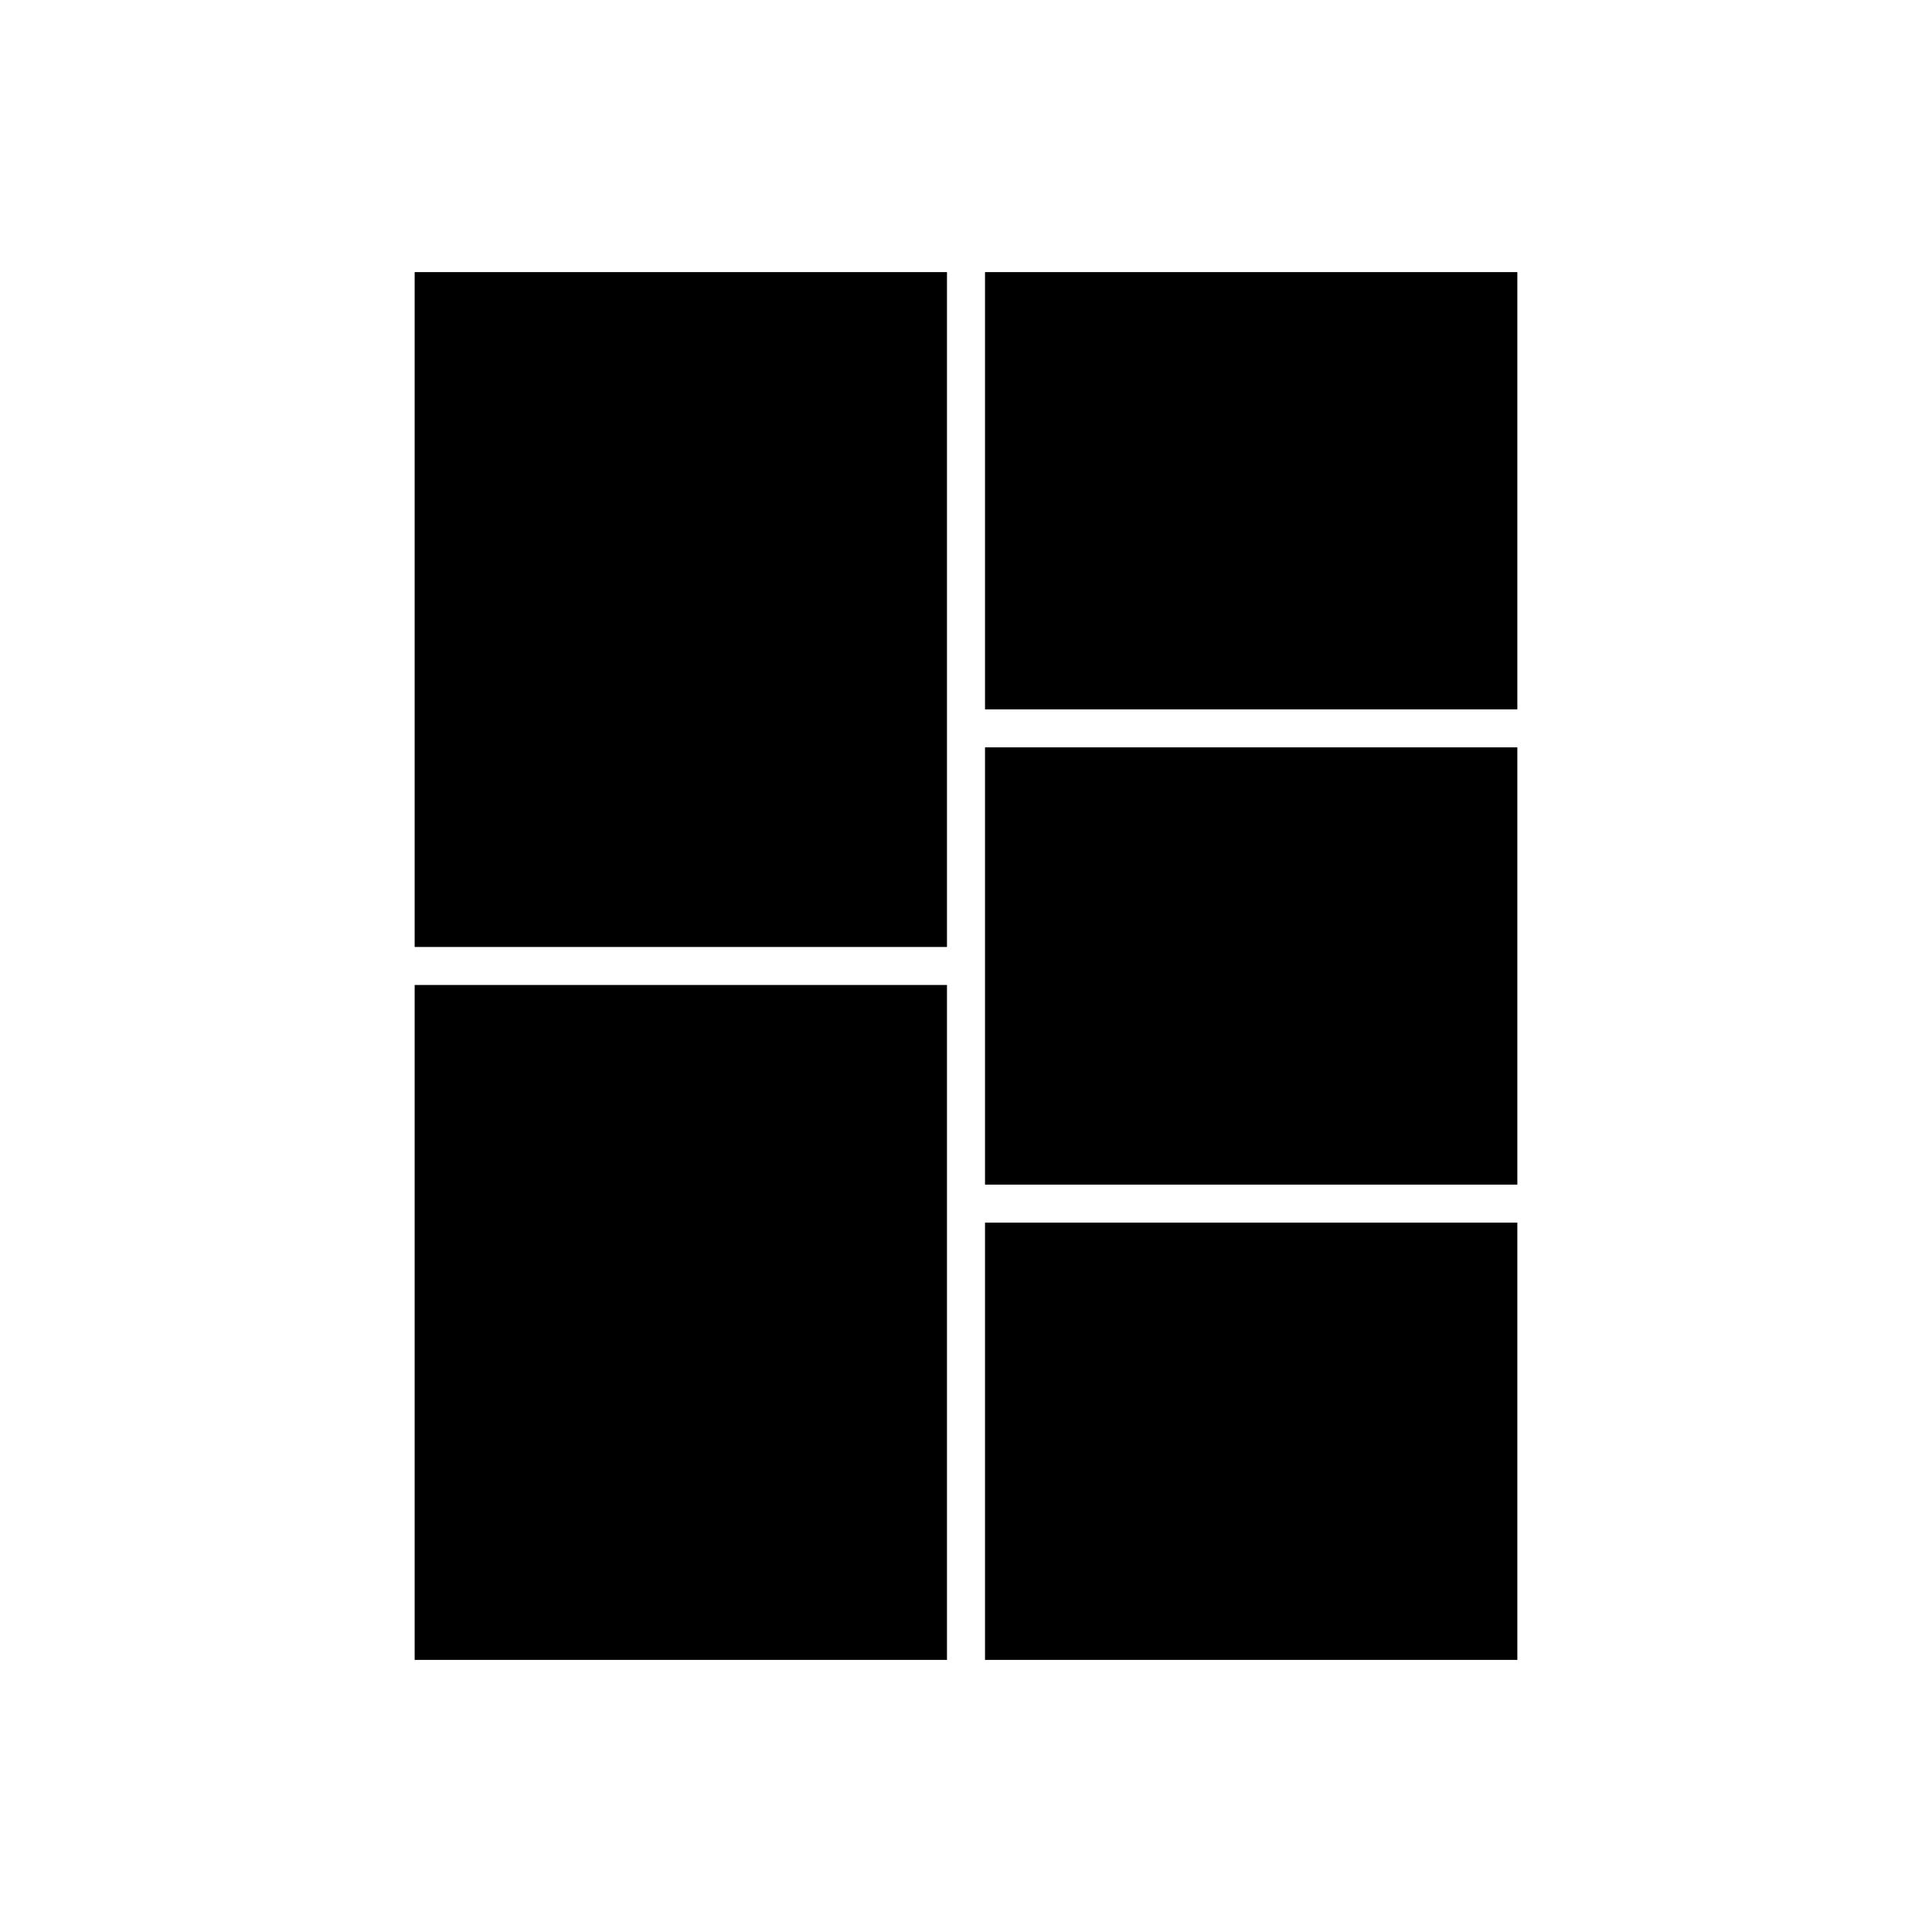
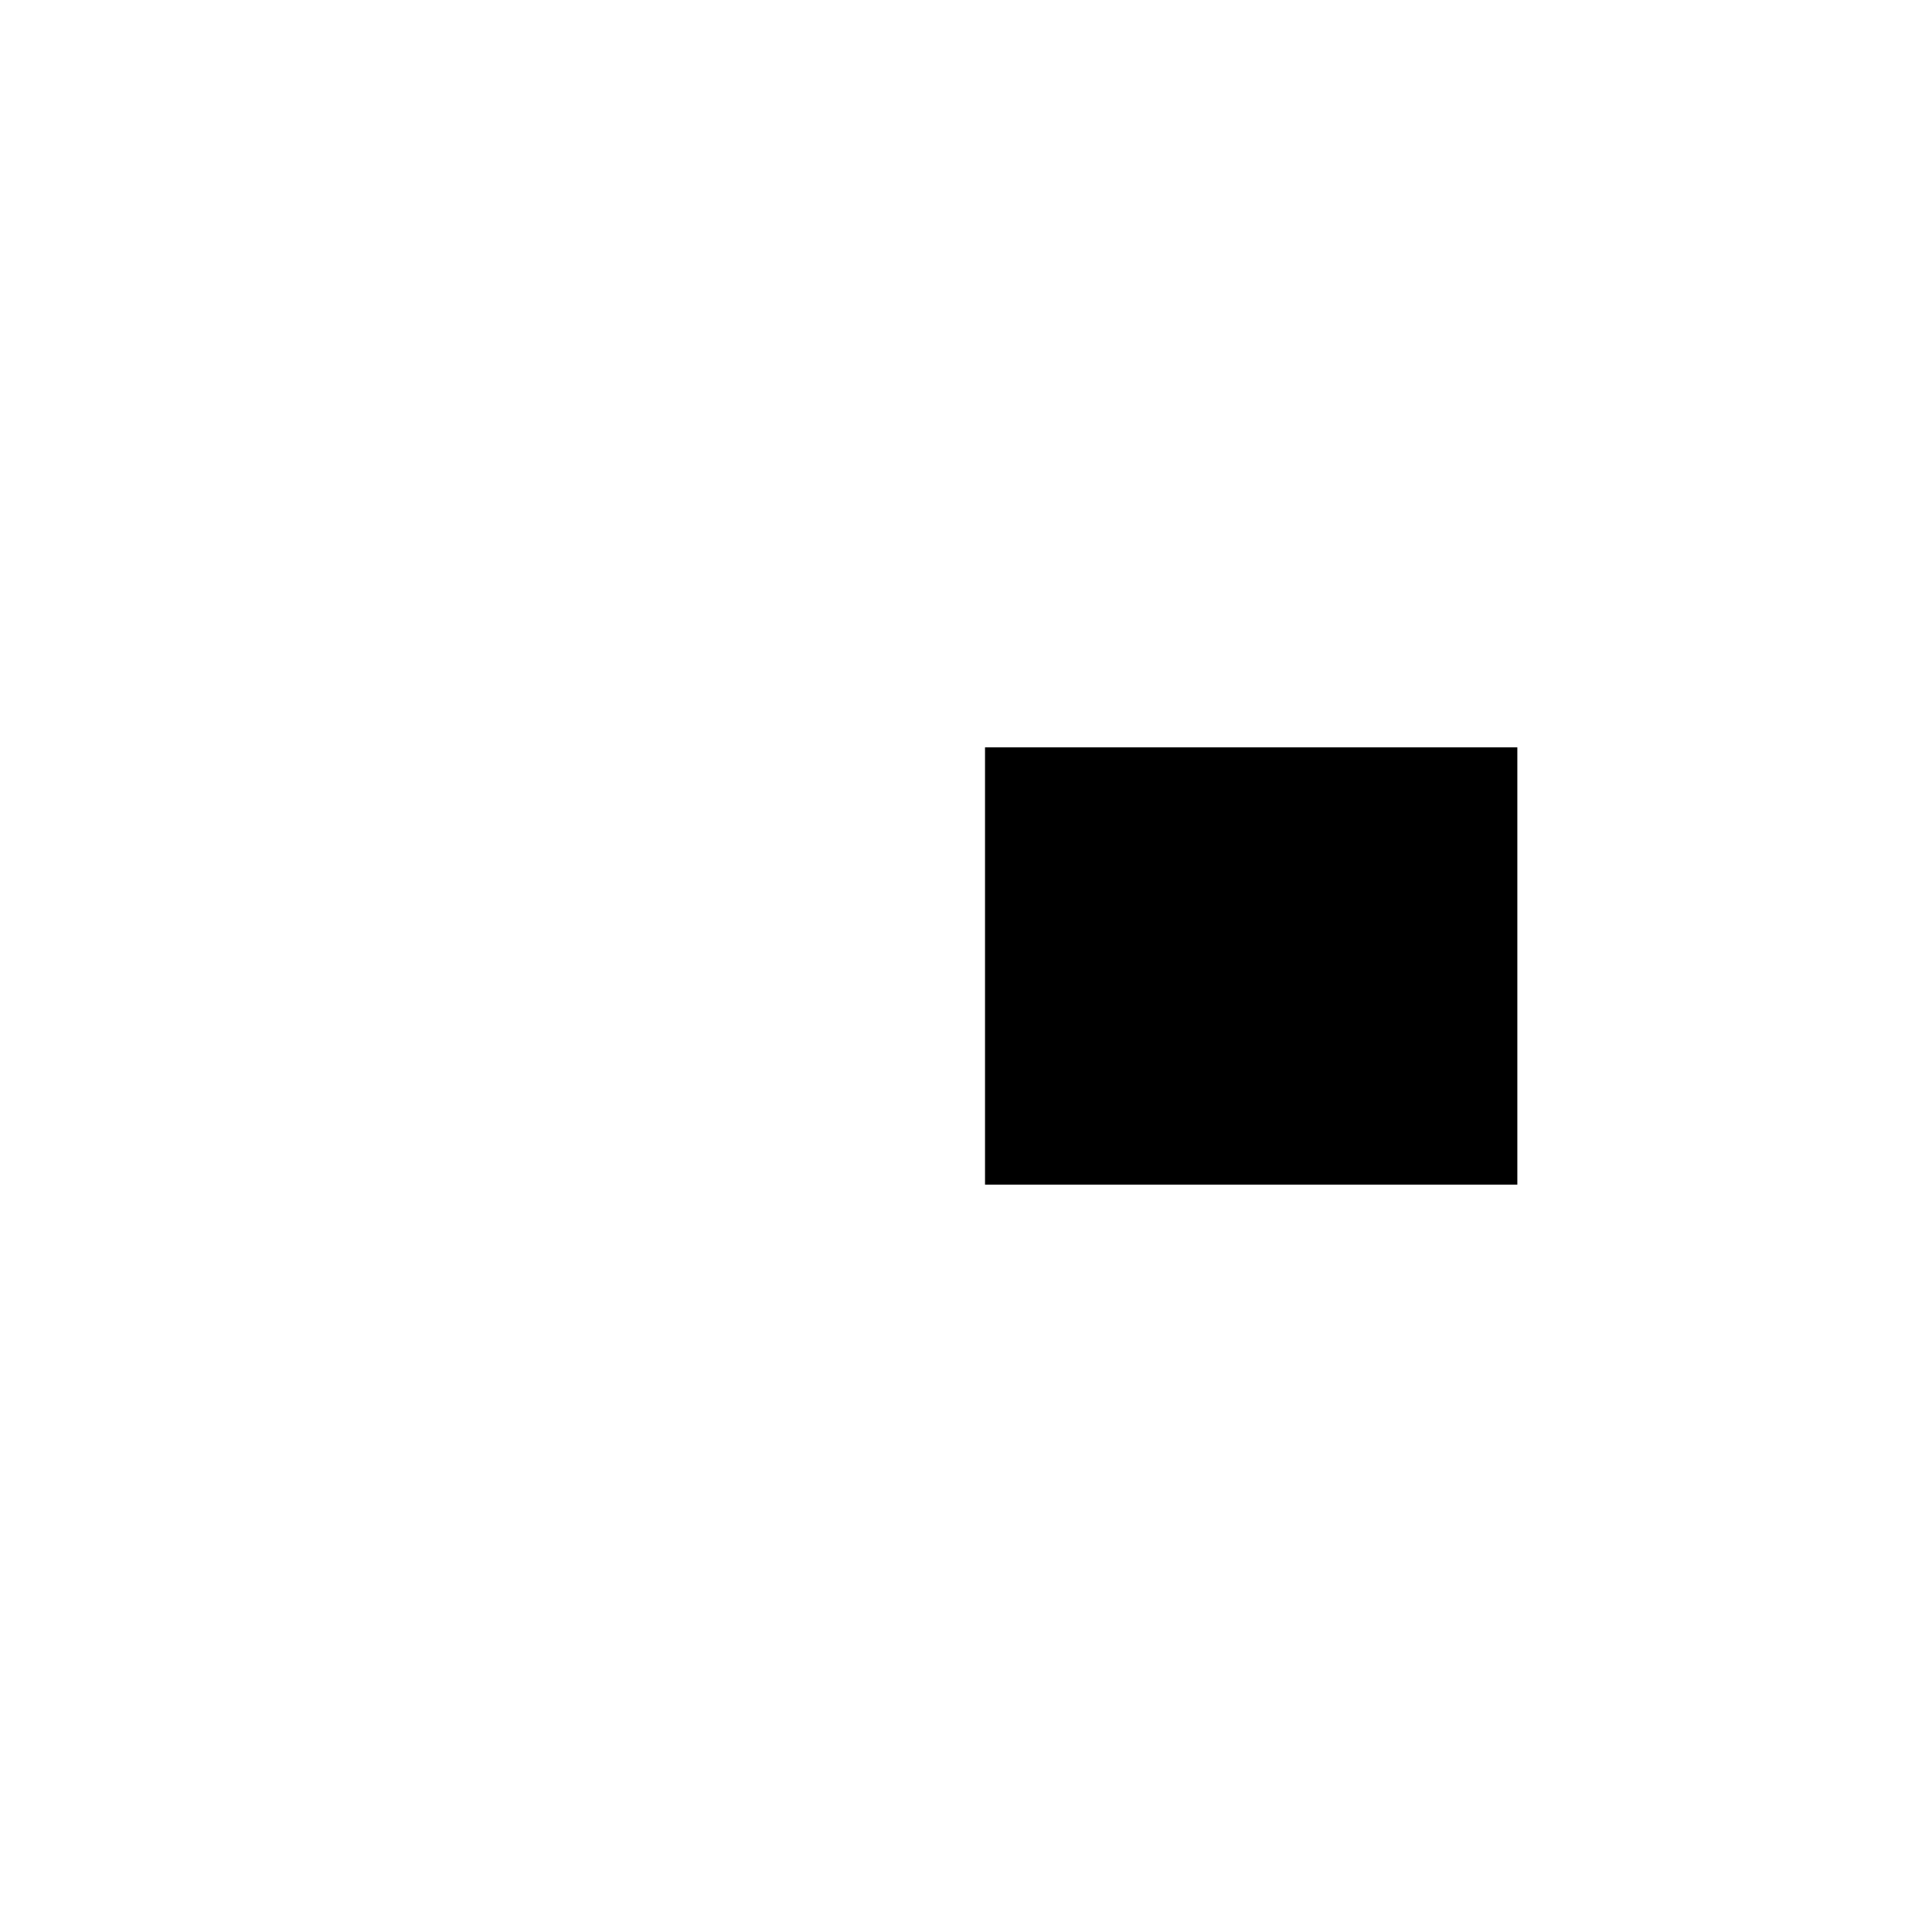
<svg xmlns="http://www.w3.org/2000/svg" fill="#000000" width="800px" height="800px" version="1.1" viewBox="144 144 512 512">
  <g>
    <path d="m405.04 400v57.938h141.07v-115.88h-141.07z" />
-     <path d="m405.04 468.01h141.07v115.88h-141.07z" />
-     <path d="m253.89 394.96h141.07v-178.85h-141.07z" />
-     <path d="m253.89 583.89h141.07v-178.86h-141.07z" />
-     <path d="m405.04 216.11h141.07v115.88h-141.07z" />
  </g>
</svg>